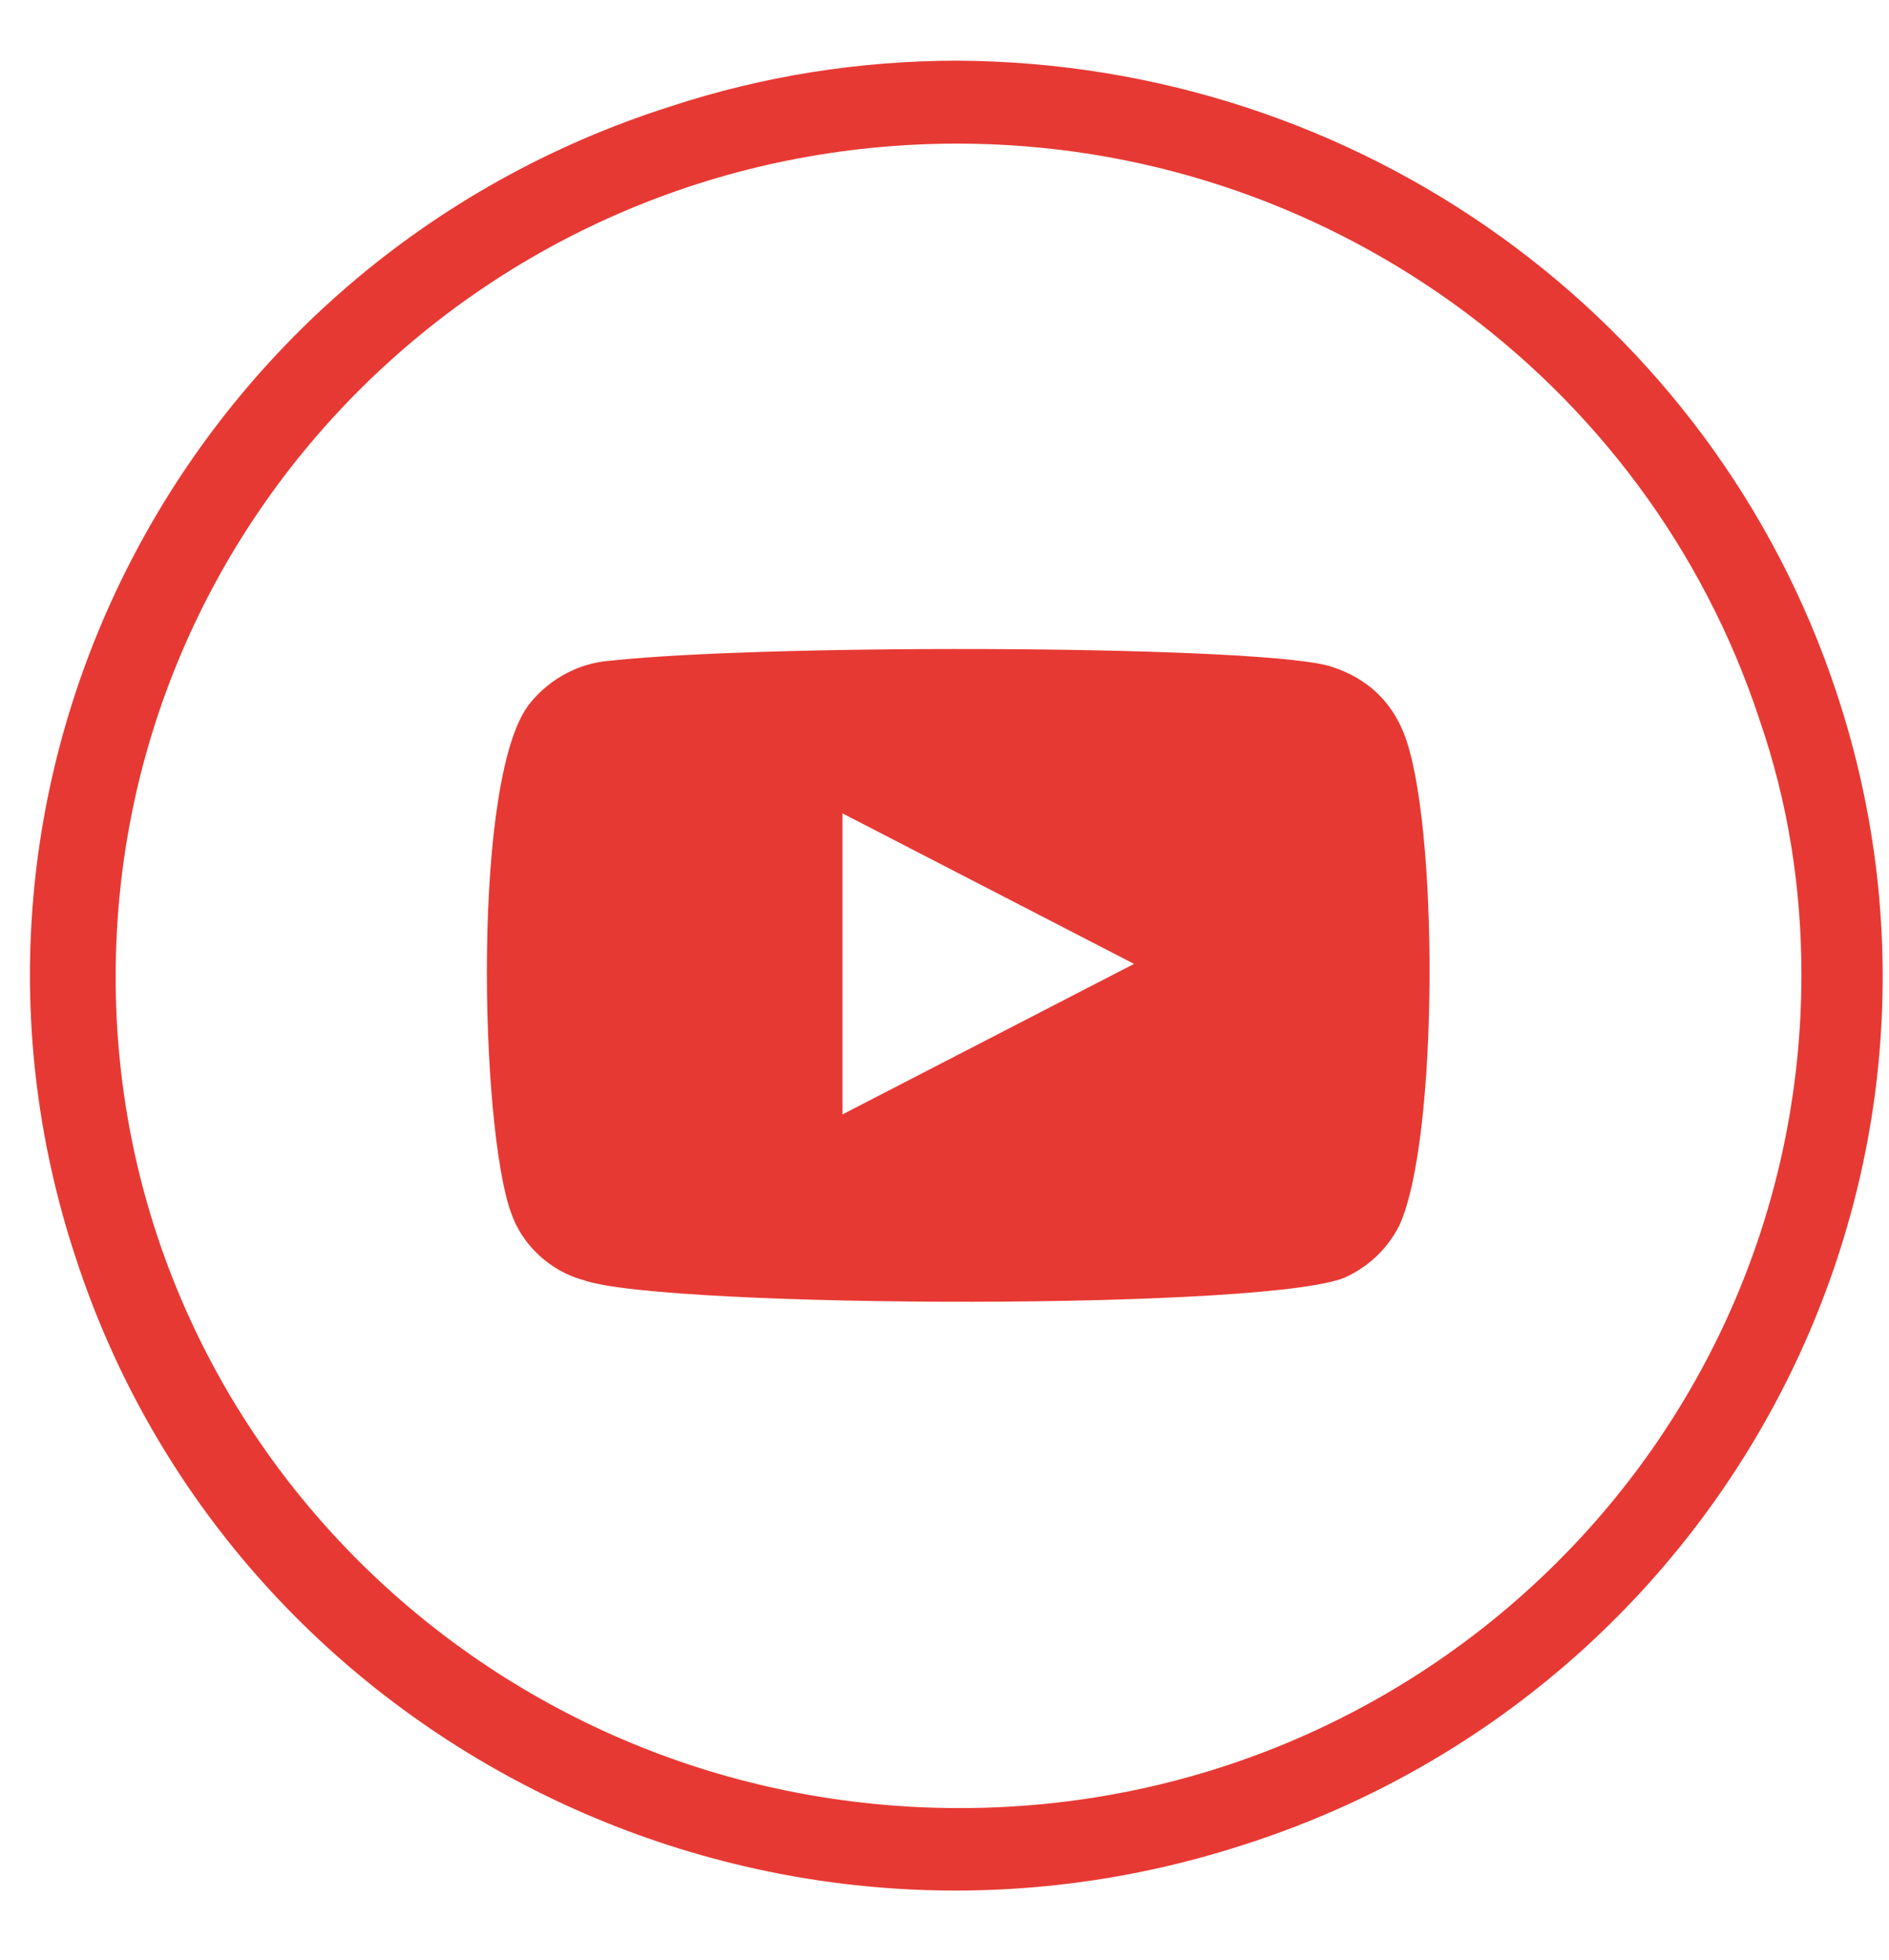
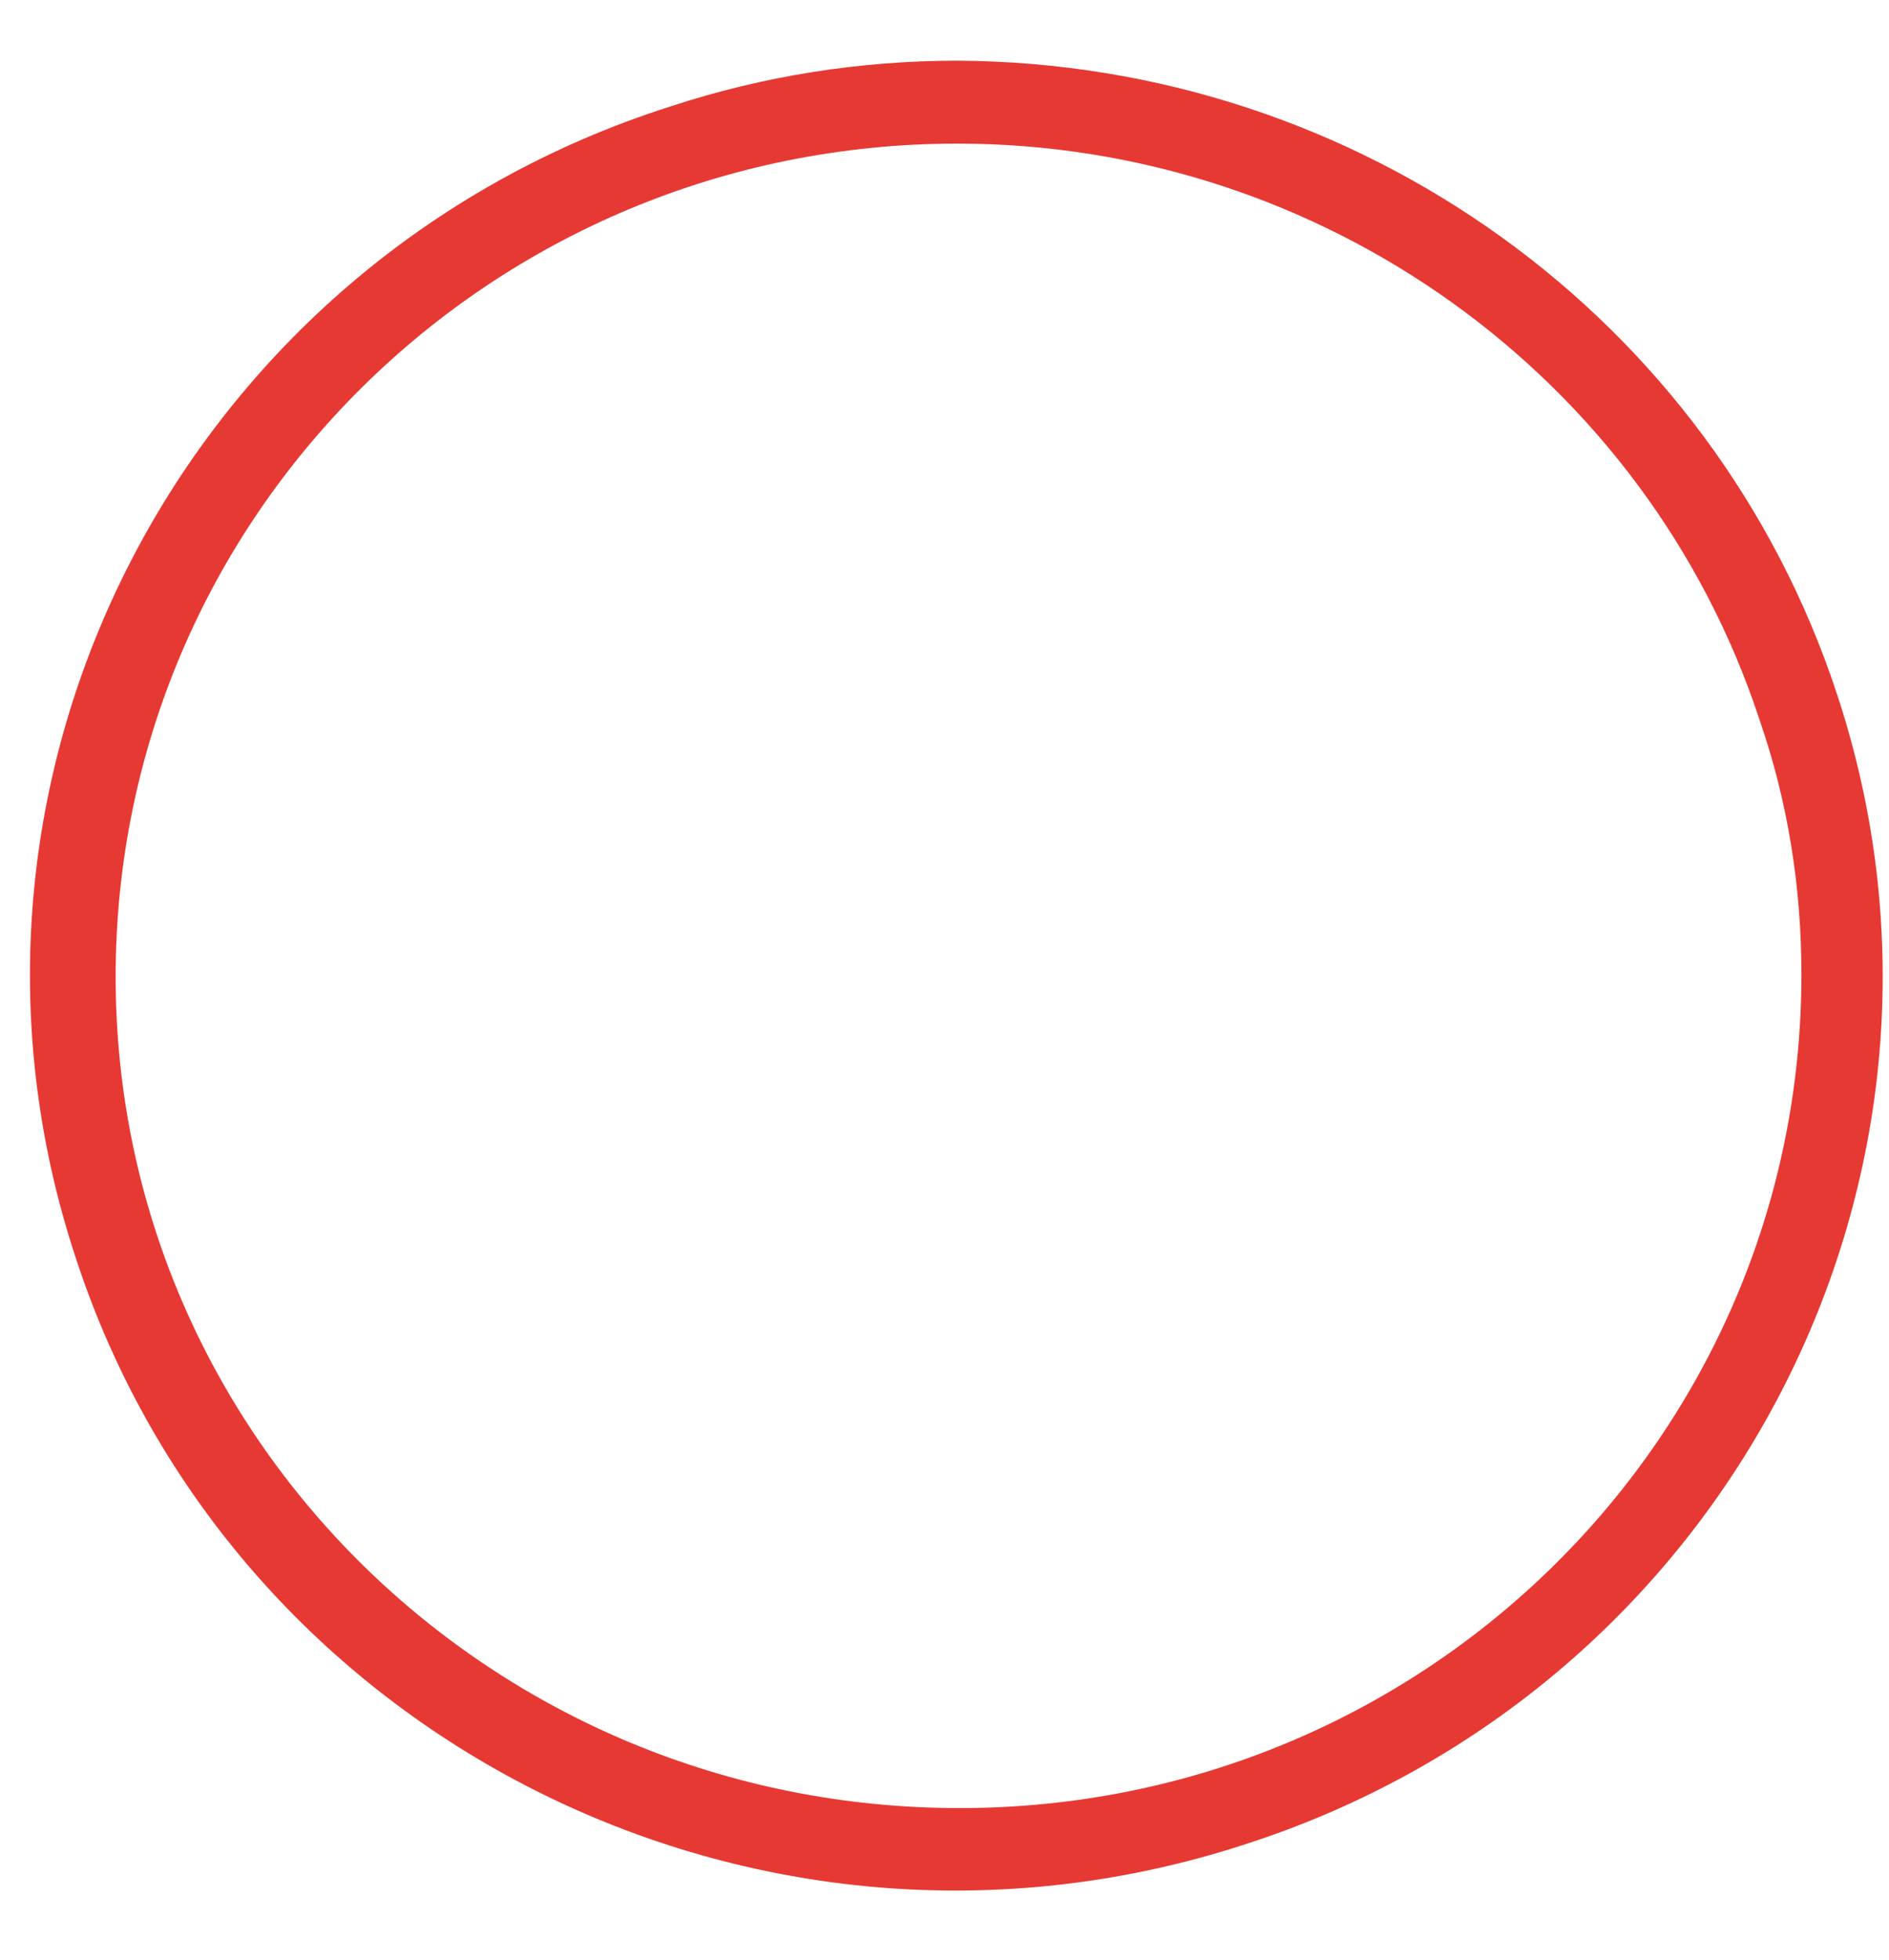
<svg xmlns="http://www.w3.org/2000/svg" width="27" height="28" viewBox="0 0 27 28" fill="none">
  <path d="M26.253 9.906C28.527 16.764 24.706 24.151 17.758 26.364C10.811 28.608 3.327 24.837 1.085 17.979C-1.189 11.122 2.632 3.735 9.579 1.522C10.906 1.085 12.295 0.867 13.685 0.867C19.432 0.898 24.485 4.545 26.253 9.906ZM13.685 2.052C7.021 2.052 1.653 7.382 1.653 13.958C1.653 20.535 7.053 25.834 13.716 25.834C20.379 25.834 25.748 20.504 25.748 13.927C25.748 12.68 25.558 11.465 25.148 10.28C23.537 5.387 18.895 2.052 13.685 2.052Z" fill="#E73933" />
-   <path fill-rule="evenodd" clip-rule="evenodd" d="M8.346 18.292C7.873 18.167 7.462 17.793 7.304 17.326C6.862 16.11 6.736 11.029 7.588 10.032C7.873 9.689 8.283 9.471 8.725 9.44C11.03 9.19 18.23 9.221 19.052 9.533C19.525 9.689 19.873 10.001 20.062 10.468C20.567 11.715 20.567 16.297 19.999 17.513C19.841 17.824 19.588 18.074 19.273 18.229C18.388 18.728 9.483 18.697 8.346 18.292ZM12.041 15.923L16.209 13.772L12.041 11.621V15.923Z" fill="#E73933" />
</svg>